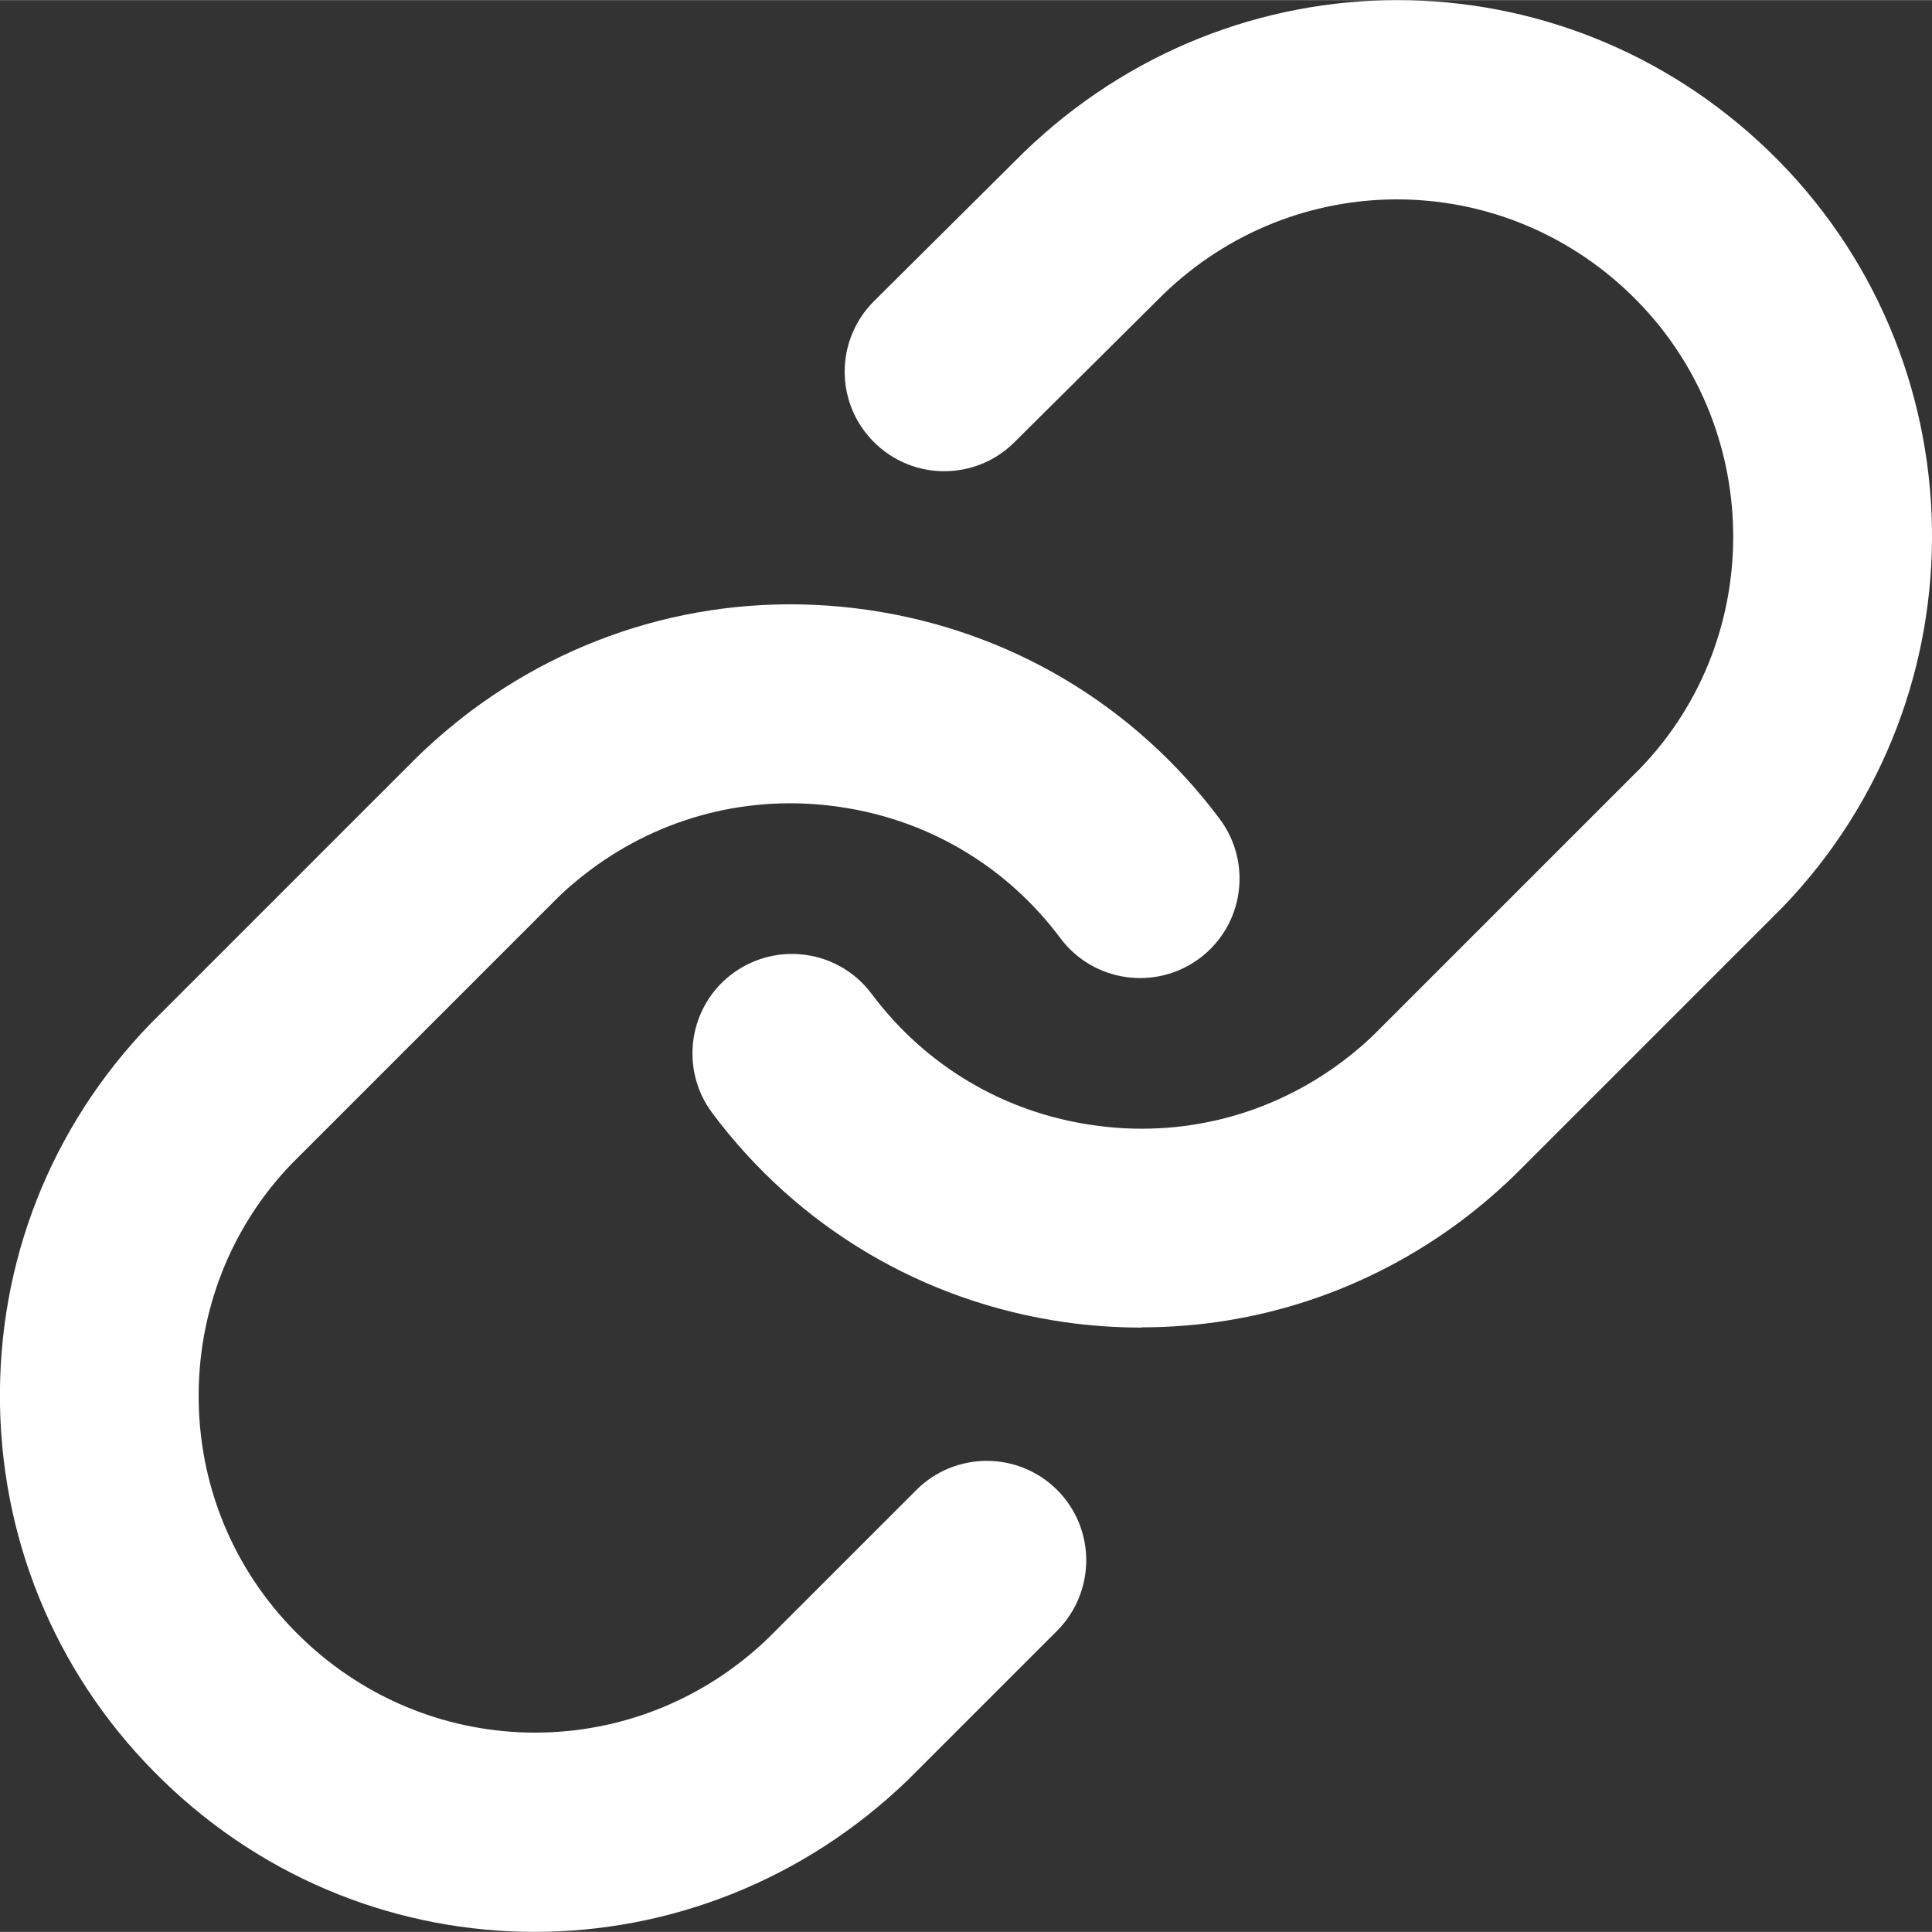
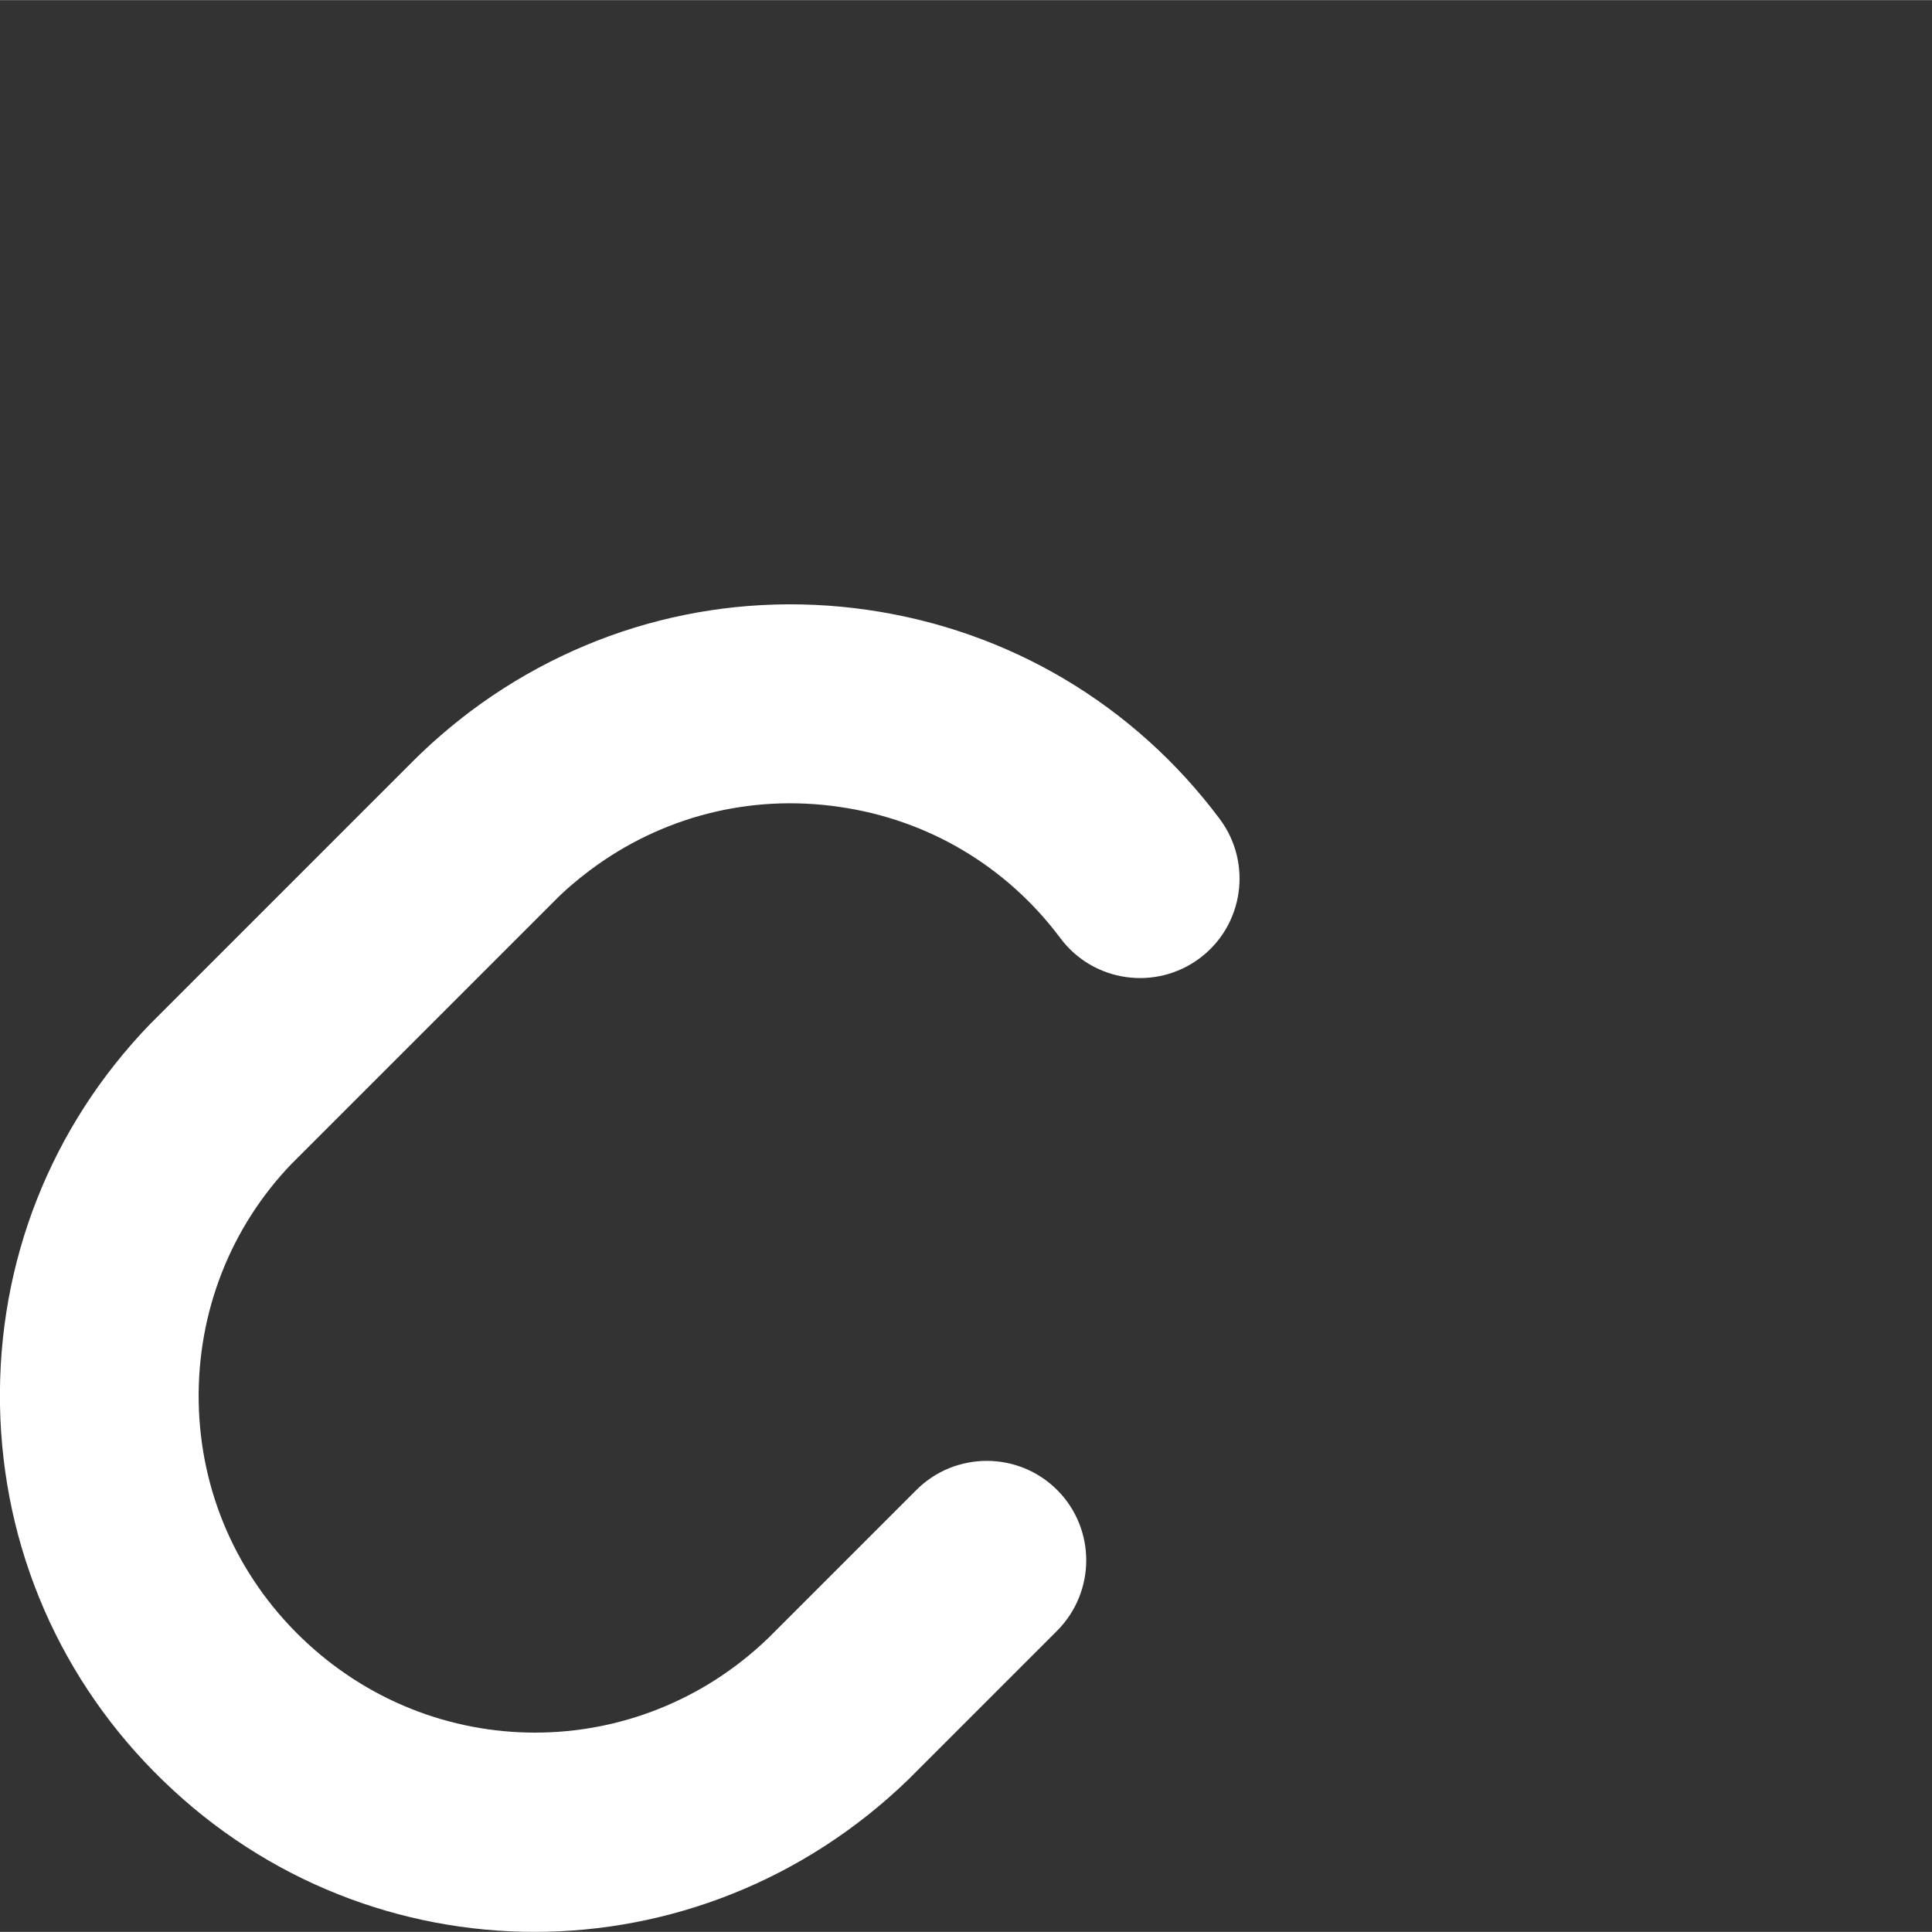
<svg xmlns="http://www.w3.org/2000/svg" fill="#000000" height="78" viewBox="0 0 77.69 77.68" width="78">
  <rect x="0" y="0" width="77.69" height="77.68" fill="#333333" stroke="none" />
-   <path d="M45.92,53.38c-1.03,0-2.07-.07-3.12-.22-5.69-.82-10.72-3.81-14.16-8.41-1.32-1.77-.96-4.28.81-5.6,1.77-1.32,4.28-.96,5.6.81,2.16,2.89,5.32,4.77,8.9,5.28,3.57.52,7.14-.39,10.03-2.56.52-.39,1.01-.81,1.46-1.27l10.51-10.51c5.13-5.31,4.98-13.89-.38-19.07-5.27-5.09-13.52-5.09-18.79,0l-5.99,5.95c-1.57,1.56-4.1,1.55-5.66-.02-1.56-1.57-1.55-4.1.02-5.66l6.03-5.99c8.43-8.14,21.56-8.14,29.95-.04,8.54,8.25,8.77,21.9.53,30.43l-10.56,10.56c-.72.72-1.51,1.4-2.33,2.02-3.76,2.81-8.23,4.29-12.85,4.29Z" fill="#ffffff" />
  <path d="M21.5,77.68c-5.38,0-10.75-2.02-14.93-6.07C2.44,67.62.1,62.25,0,56.5c-.1-5.75,2.04-11.19,6.04-15.33l10.56-10.56c.72-.72,1.51-1.4,2.33-2.02,4.6-3.44,10.27-4.89,15.96-4.07,5.69.82,10.72,3.81,14.16,8.41,1.32,1.77.96,4.28-.81,5.6-1.77,1.32-4.28.96-5.6-.81-2.16-2.89-5.32-4.77-8.9-5.28-3.58-.52-7.14.39-10.03,2.56-.52.39-1.01.81-1.46,1.27l-10.51,10.51c-2.46,2.55-3.81,5.97-3.75,9.58.06,3.61,1.53,6.98,4.13,9.49,5.27,5.09,13.52,5.09,18.79,0l5.94-5.94c1.56-1.56,4.1-1.56,5.66,0,1.56,1.56,1.56,4.09,0,5.66l-5.99,5.99c-4.22,4.08-9.63,6.12-15.02,6.12Z" fill="#ffffff" />
</svg>